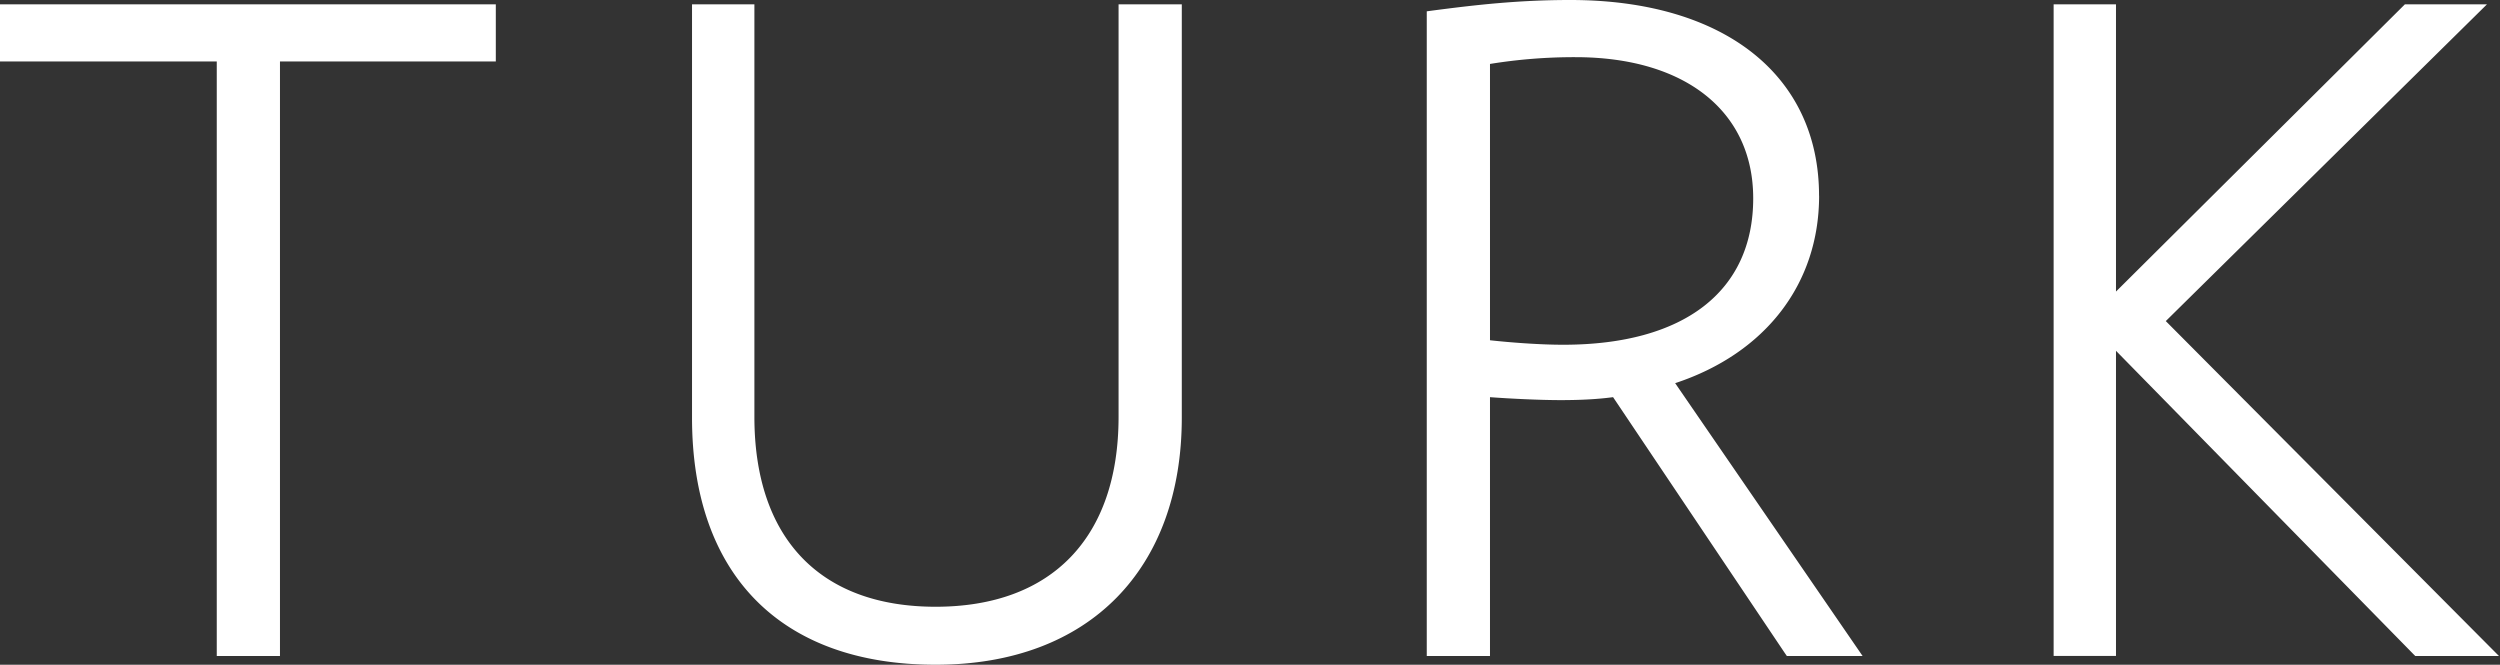
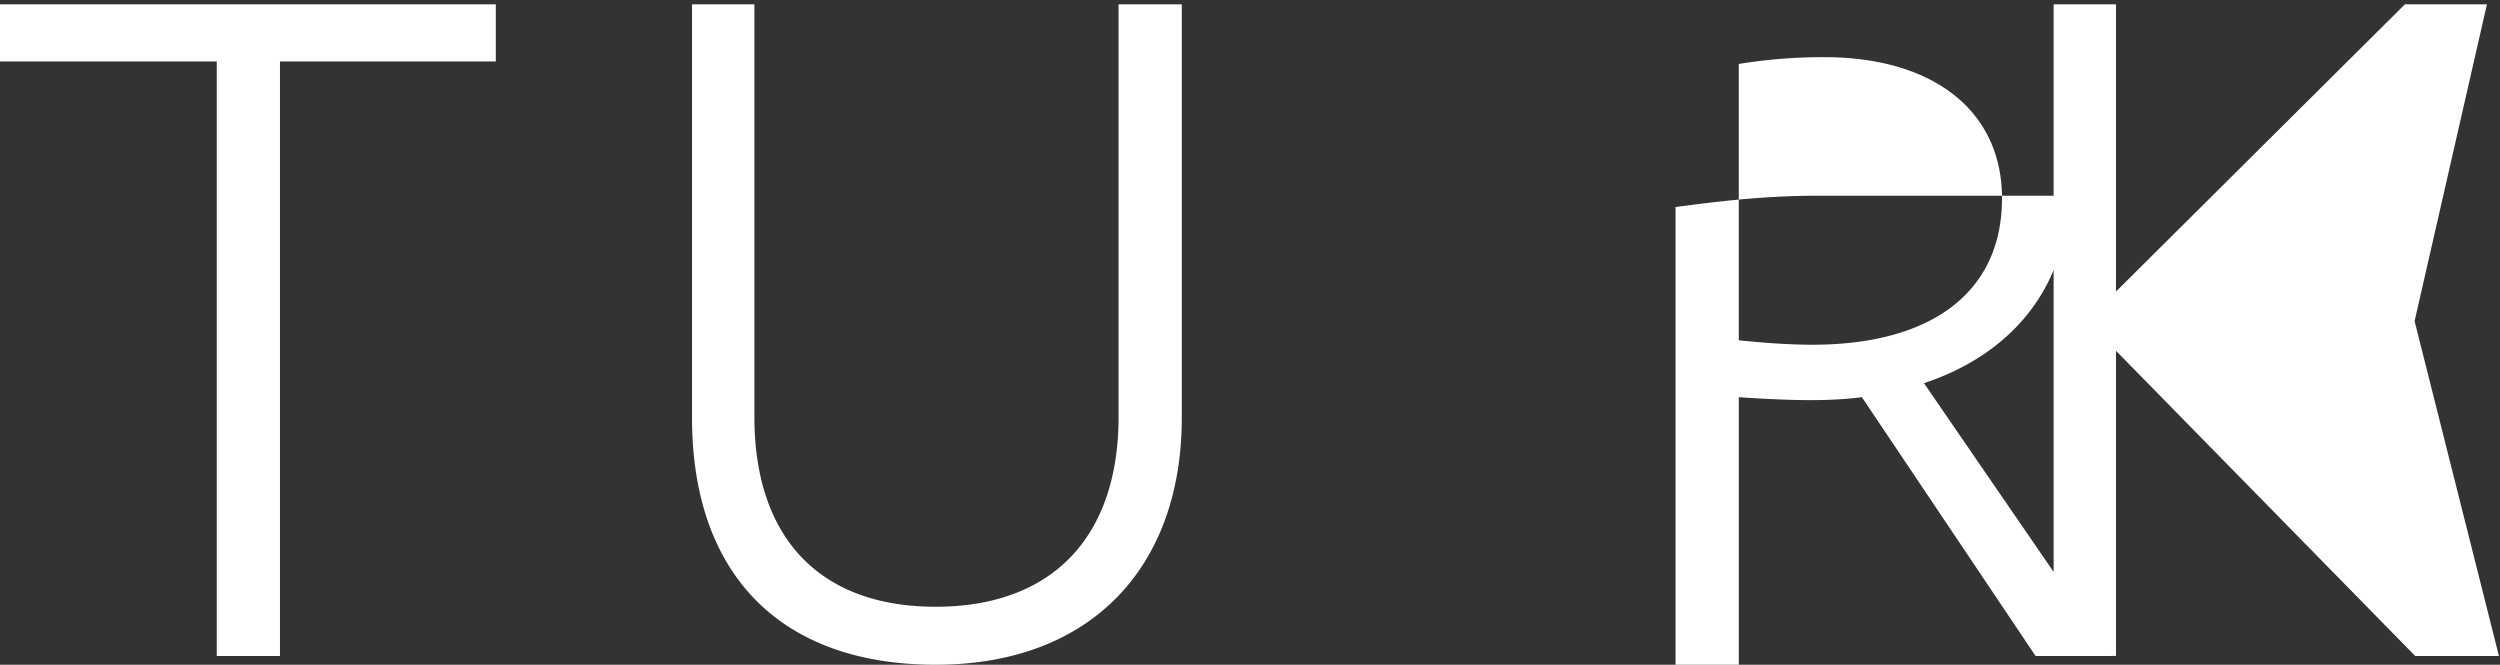
<svg xmlns="http://www.w3.org/2000/svg" width="173" height="46" viewBox="0 0 173 46" fill="none">
  <rect x="0" y="0" width="173" height="46" fill="#333333" stroke="none" />
-   <path d="M0 4.255h15v41.138h4.374V4.255H34.31V.302H0zm77.405 24.589c0 8.35-4.617 13.143-12.661 13.143s-12.54-4.788-12.54-13.143V.302h-4.316v28.602C47.888 39.77 54.031 46 64.744 46c10.712 0 17.036-6.708 17.036-17.096V.302h-4.375zm48.473-15.301C125.878 5.187 119.28 0 108.661 0c-3.61 0-6.565.343-9.516.728l-.413.056v44.613h4.375V27.484c1.434.107 3.466.204 4.89.204s2.584-.065 3.628-.204l11.882 17.704.144.209h5.242l-12.972-18.882c6.25-2.065 9.961-6.872 9.961-12.968m-4.56.176c0 6.44-4.788 10.133-13.144 10.133-1.67 0-3.684-.158-5.071-.31V4.425a36.3 36.3 0 0 1 5.915-.469c7.586 0 12.3 3.744 12.3 9.767m28.551 8.496L172.096.301h-5.679l-19.991 19.875V.302h-4.315v45.09h4.315V24.275l20.571 20.98.139.139h5.79z" fill="#fff" />
+   <path d="M0 4.255h15v41.138h4.374V4.255H34.31V.302H0zm77.405 24.589c0 8.35-4.617 13.143-12.661 13.143s-12.54-4.788-12.54-13.143V.302h-4.316v28.602C47.888 39.77 54.031 46 64.744 46c10.712 0 17.036-6.708 17.036-17.096V.302h-4.375zm48.473-15.301c-3.61 0-6.565.343-9.516.728l-.413.056v44.613h4.375V27.484c1.434.107 3.466.204 4.89.204s2.584-.065 3.628-.204l11.882 17.704.144.209h5.242l-12.972-18.882c6.25-2.065 9.961-6.872 9.961-12.968m-4.56.176c0 6.44-4.788 10.133-13.144 10.133-1.67 0-3.684-.158-5.071-.31V4.425a36.3 36.3 0 0 1 5.915-.469c7.586 0 12.3 3.744 12.3 9.767m28.551 8.496L172.096.301h-5.679l-19.991 19.875V.302h-4.315v45.09h4.315V24.275l20.571 20.98.139.139h5.79z" fill="#fff" />
</svg>